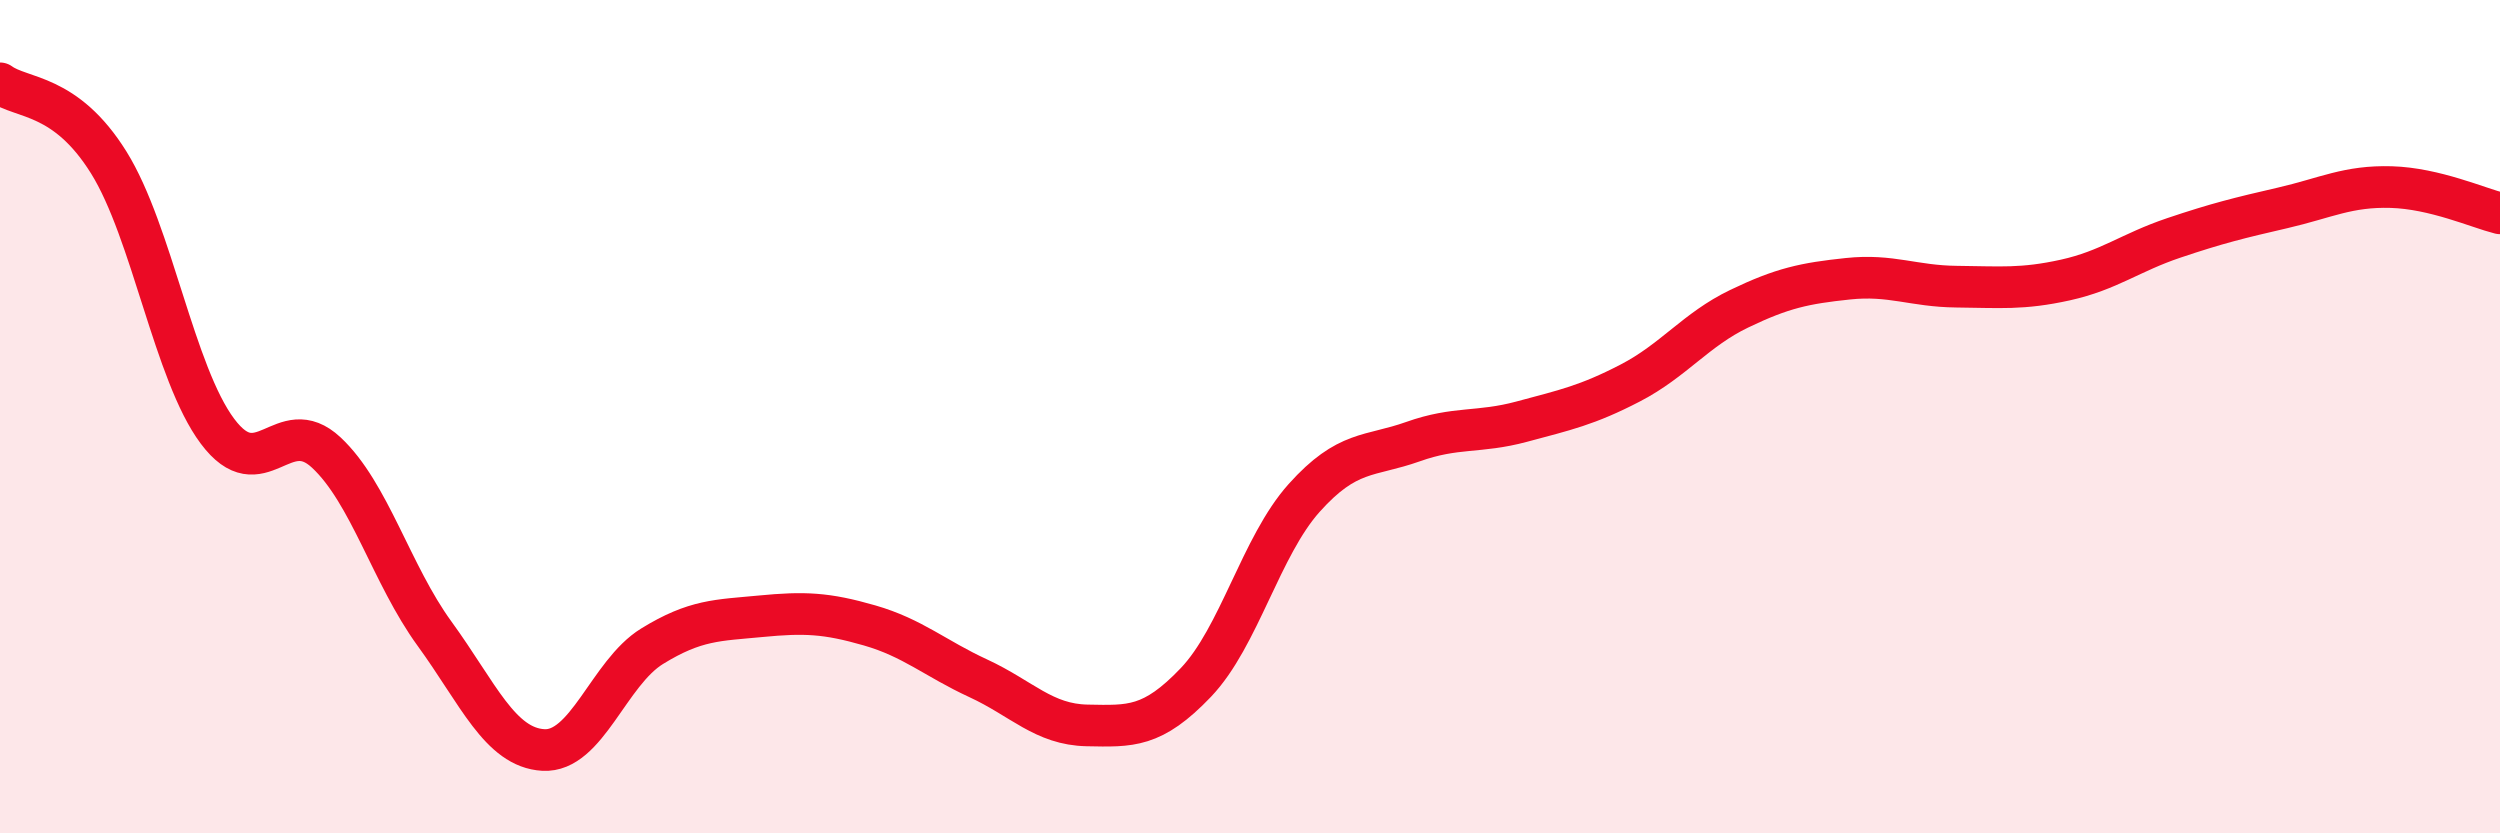
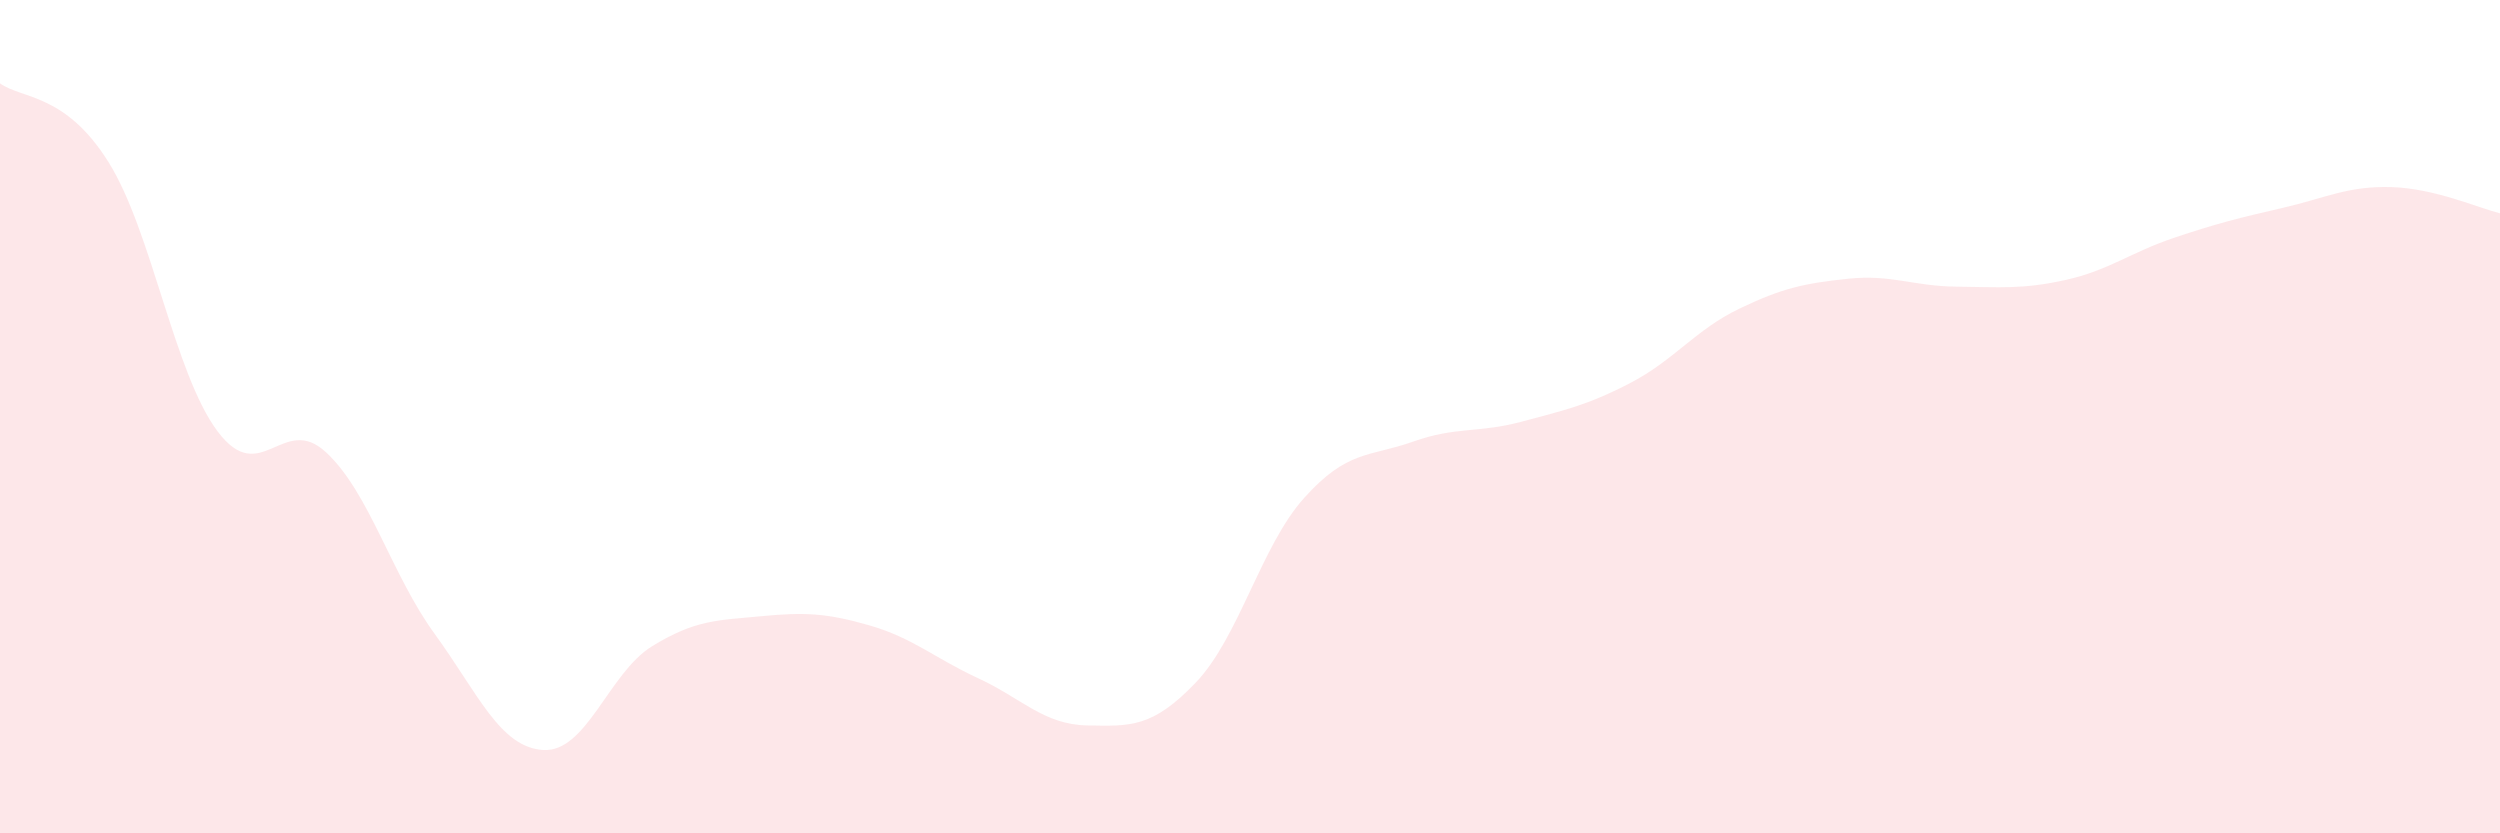
<svg xmlns="http://www.w3.org/2000/svg" width="60" height="20" viewBox="0 0 60 20">
  <path d="M 0,2 C 0.52,2.38 1.57,2.23 2.61,3.9 C 3.65,5.57 4.18,8.96 5.22,10.35 C 6.26,11.74 6.79,9.89 7.83,10.86 C 8.87,11.83 9.39,13.78 10.43,15.21 C 11.47,16.64 12,17.94 13.04,18 C 14.08,18.06 14.61,16.15 15.65,15.51 C 16.69,14.87 17.22,14.89 18.26,14.79 C 19.3,14.69 19.83,14.71 20.87,15.01 C 21.91,15.31 22.44,15.8 23.48,16.28 C 24.52,16.76 25.05,17.39 26.09,17.41 C 27.13,17.43 27.66,17.47 28.7,16.38 C 29.74,15.29 30.26,13.11 31.3,11.95 C 32.34,10.79 32.87,10.97 33.91,10.6 C 34.95,10.23 35.48,10.4 36.52,10.12 C 37.56,9.84 38.09,9.73 39.13,9.19 C 40.17,8.65 40.7,7.91 41.74,7.41 C 42.78,6.91 43.31,6.8 44.35,6.69 C 45.39,6.58 45.92,6.87 46.96,6.88 C 48,6.89 48.53,6.95 49.57,6.72 C 50.61,6.49 51.13,6.06 52.17,5.71 C 53.21,5.36 53.74,5.23 54.78,4.99 C 55.82,4.75 56.35,4.46 57.39,4.49 C 58.43,4.52 59.48,4.99 60,5.12L60 20L0 20Z" fill="#EB0A25" opacity="0.1" stroke-linecap="round" stroke-linejoin="round" />
-   <path d="M 0,2 C 0.52,2.38 1.57,2.23 2.61,3.9 C 3.65,5.57 4.18,8.96 5.22,10.35 C 6.26,11.74 6.79,9.89 7.83,10.86 C 8.87,11.83 9.39,13.78 10.43,15.21 C 11.47,16.64 12,17.94 13.04,18 C 14.08,18.06 14.61,16.15 15.65,15.51 C 16.69,14.87 17.22,14.89 18.26,14.79 C 19.3,14.69 19.83,14.71 20.87,15.01 C 21.91,15.31 22.44,15.8 23.48,16.28 C 24.52,16.76 25.05,17.39 26.09,17.41 C 27.13,17.43 27.66,17.47 28.7,16.38 C 29.74,15.29 30.26,13.11 31.3,11.95 C 32.34,10.79 32.87,10.97 33.91,10.6 C 34.95,10.23 35.48,10.4 36.52,10.12 C 37.56,9.84 38.09,9.73 39.13,9.19 C 40.17,8.65 40.7,7.91 41.74,7.41 C 42.78,6.91 43.31,6.8 44.35,6.69 C 45.39,6.58 45.92,6.87 46.96,6.88 C 48,6.89 48.53,6.95 49.57,6.72 C 50.61,6.49 51.13,6.06 52.17,5.71 C 53.21,5.36 53.74,5.23 54.78,4.99 C 55.82,4.75 56.35,4.46 57.39,4.49 C 58.43,4.52 59.48,4.99 60,5.12" stroke="#EB0A25" stroke-width="1" fill="none" stroke-linecap="round" stroke-linejoin="round" />
</svg>